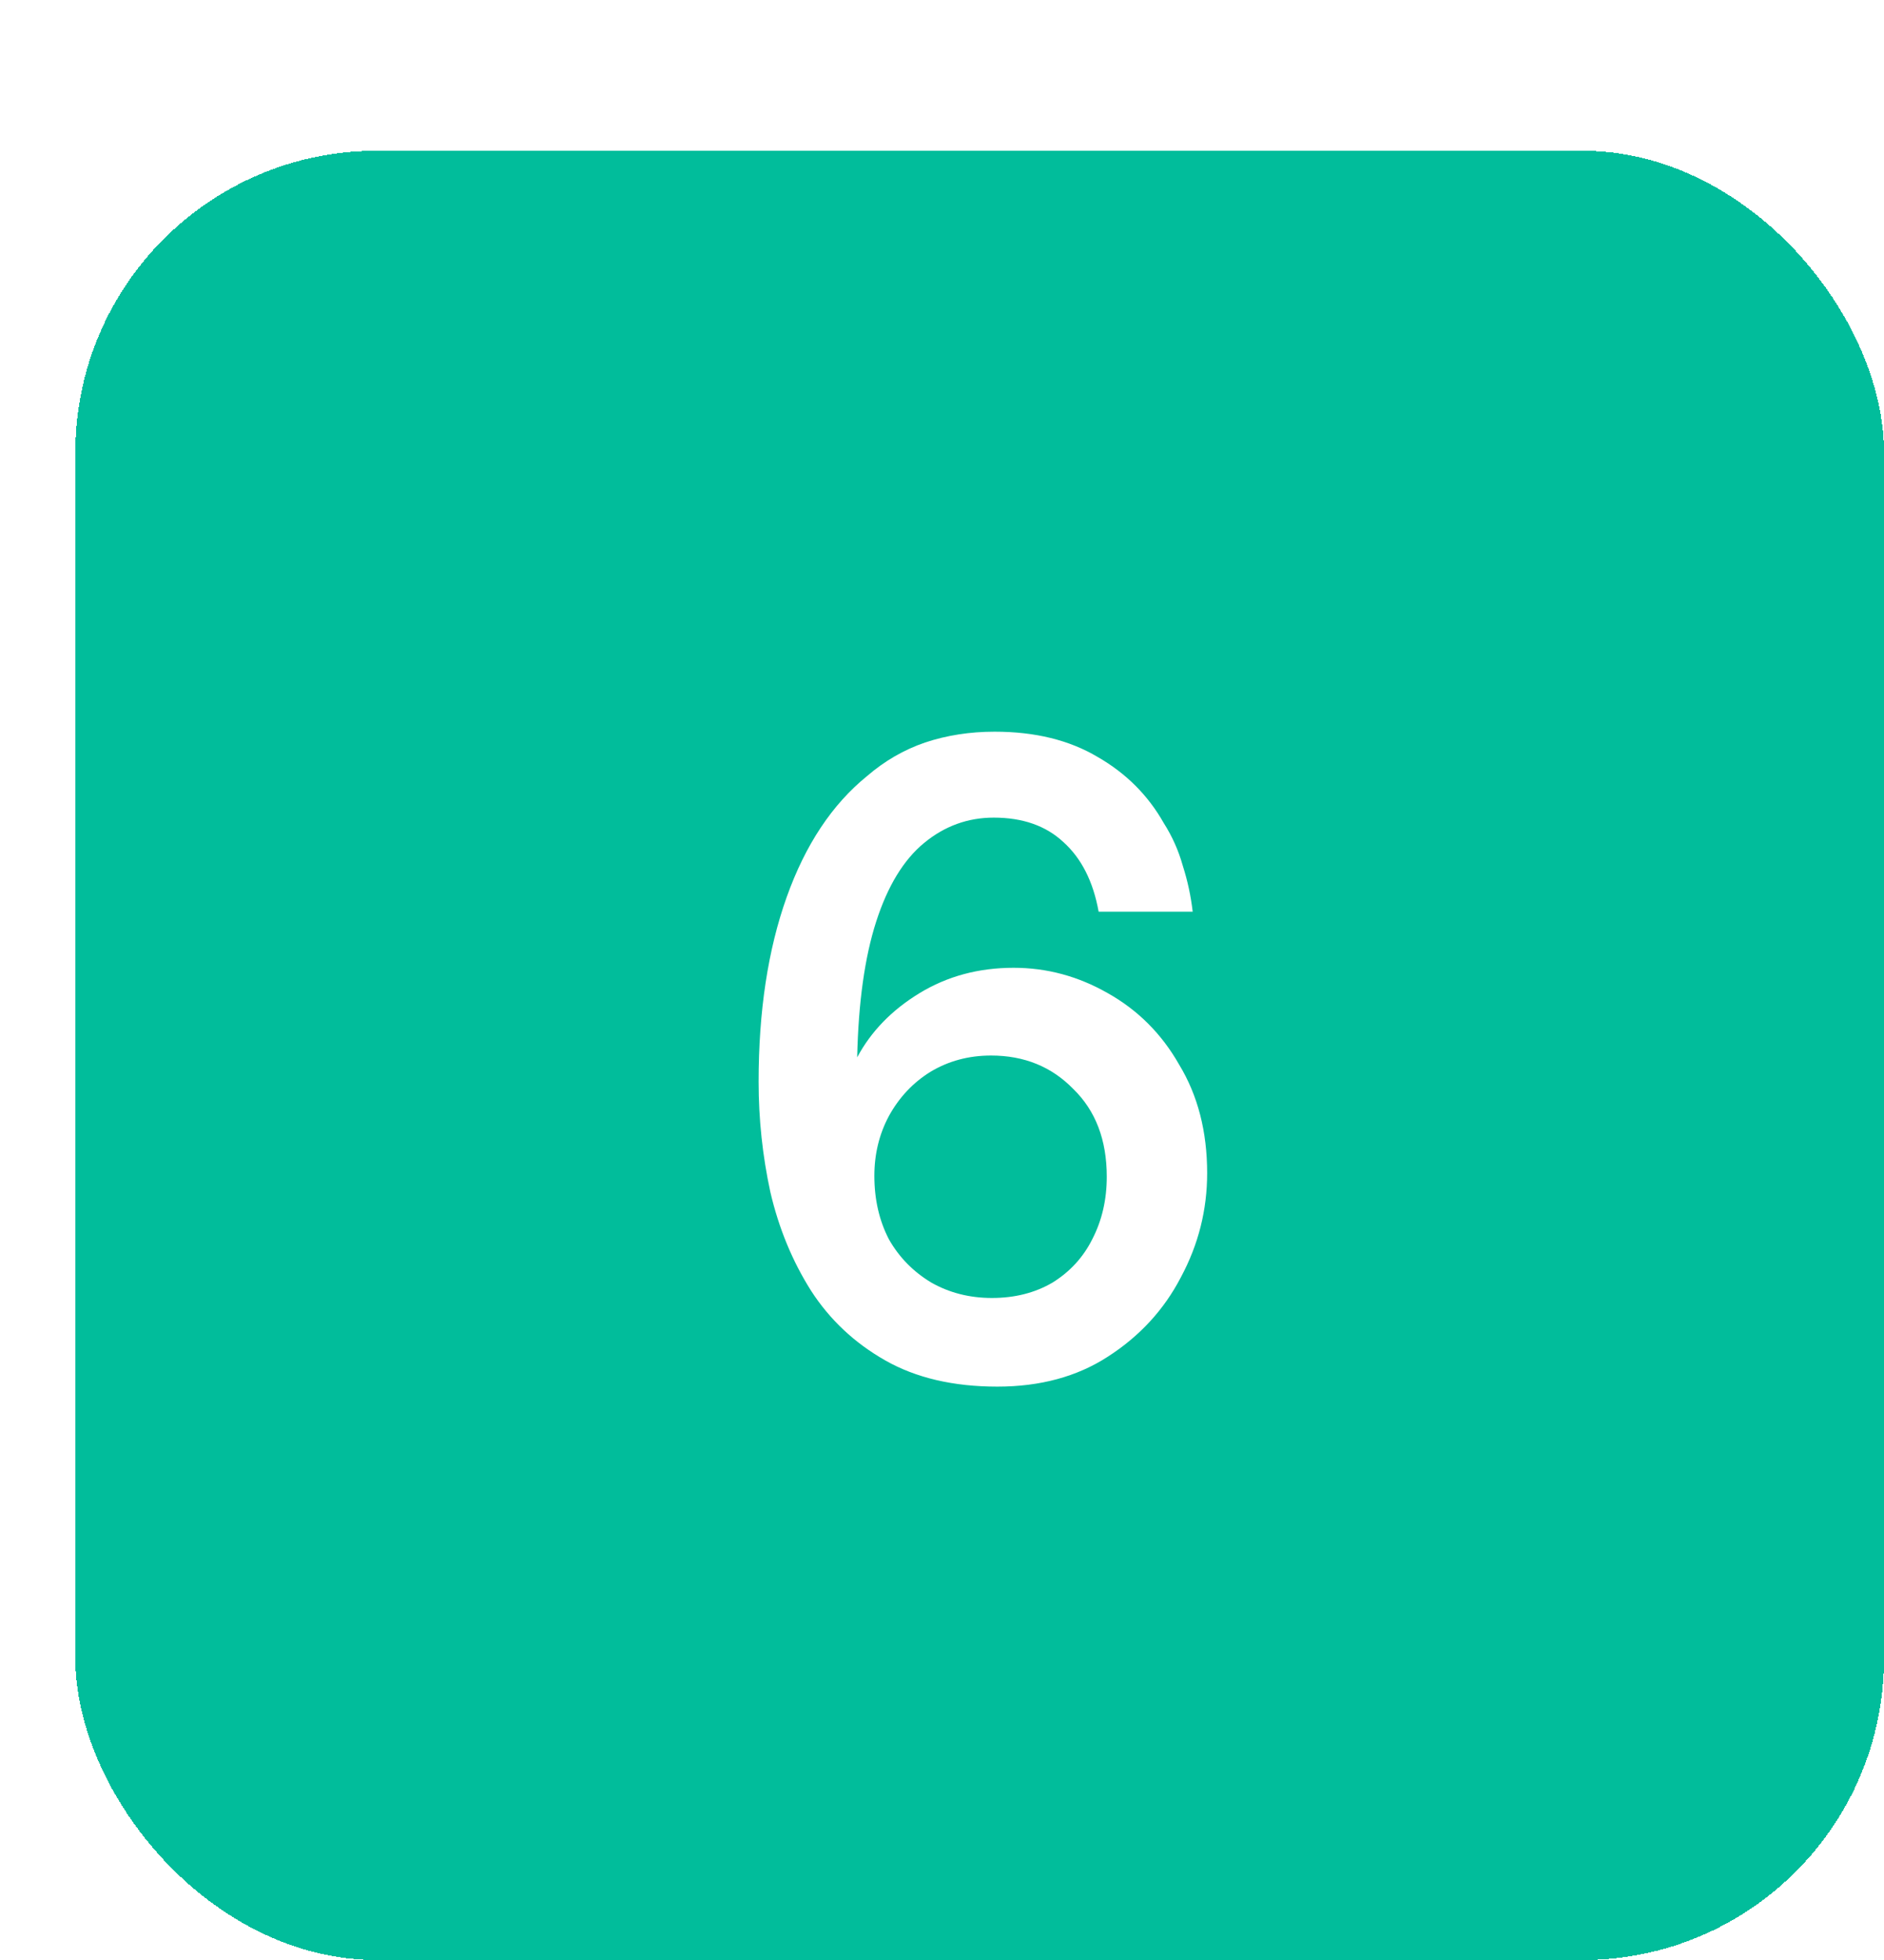
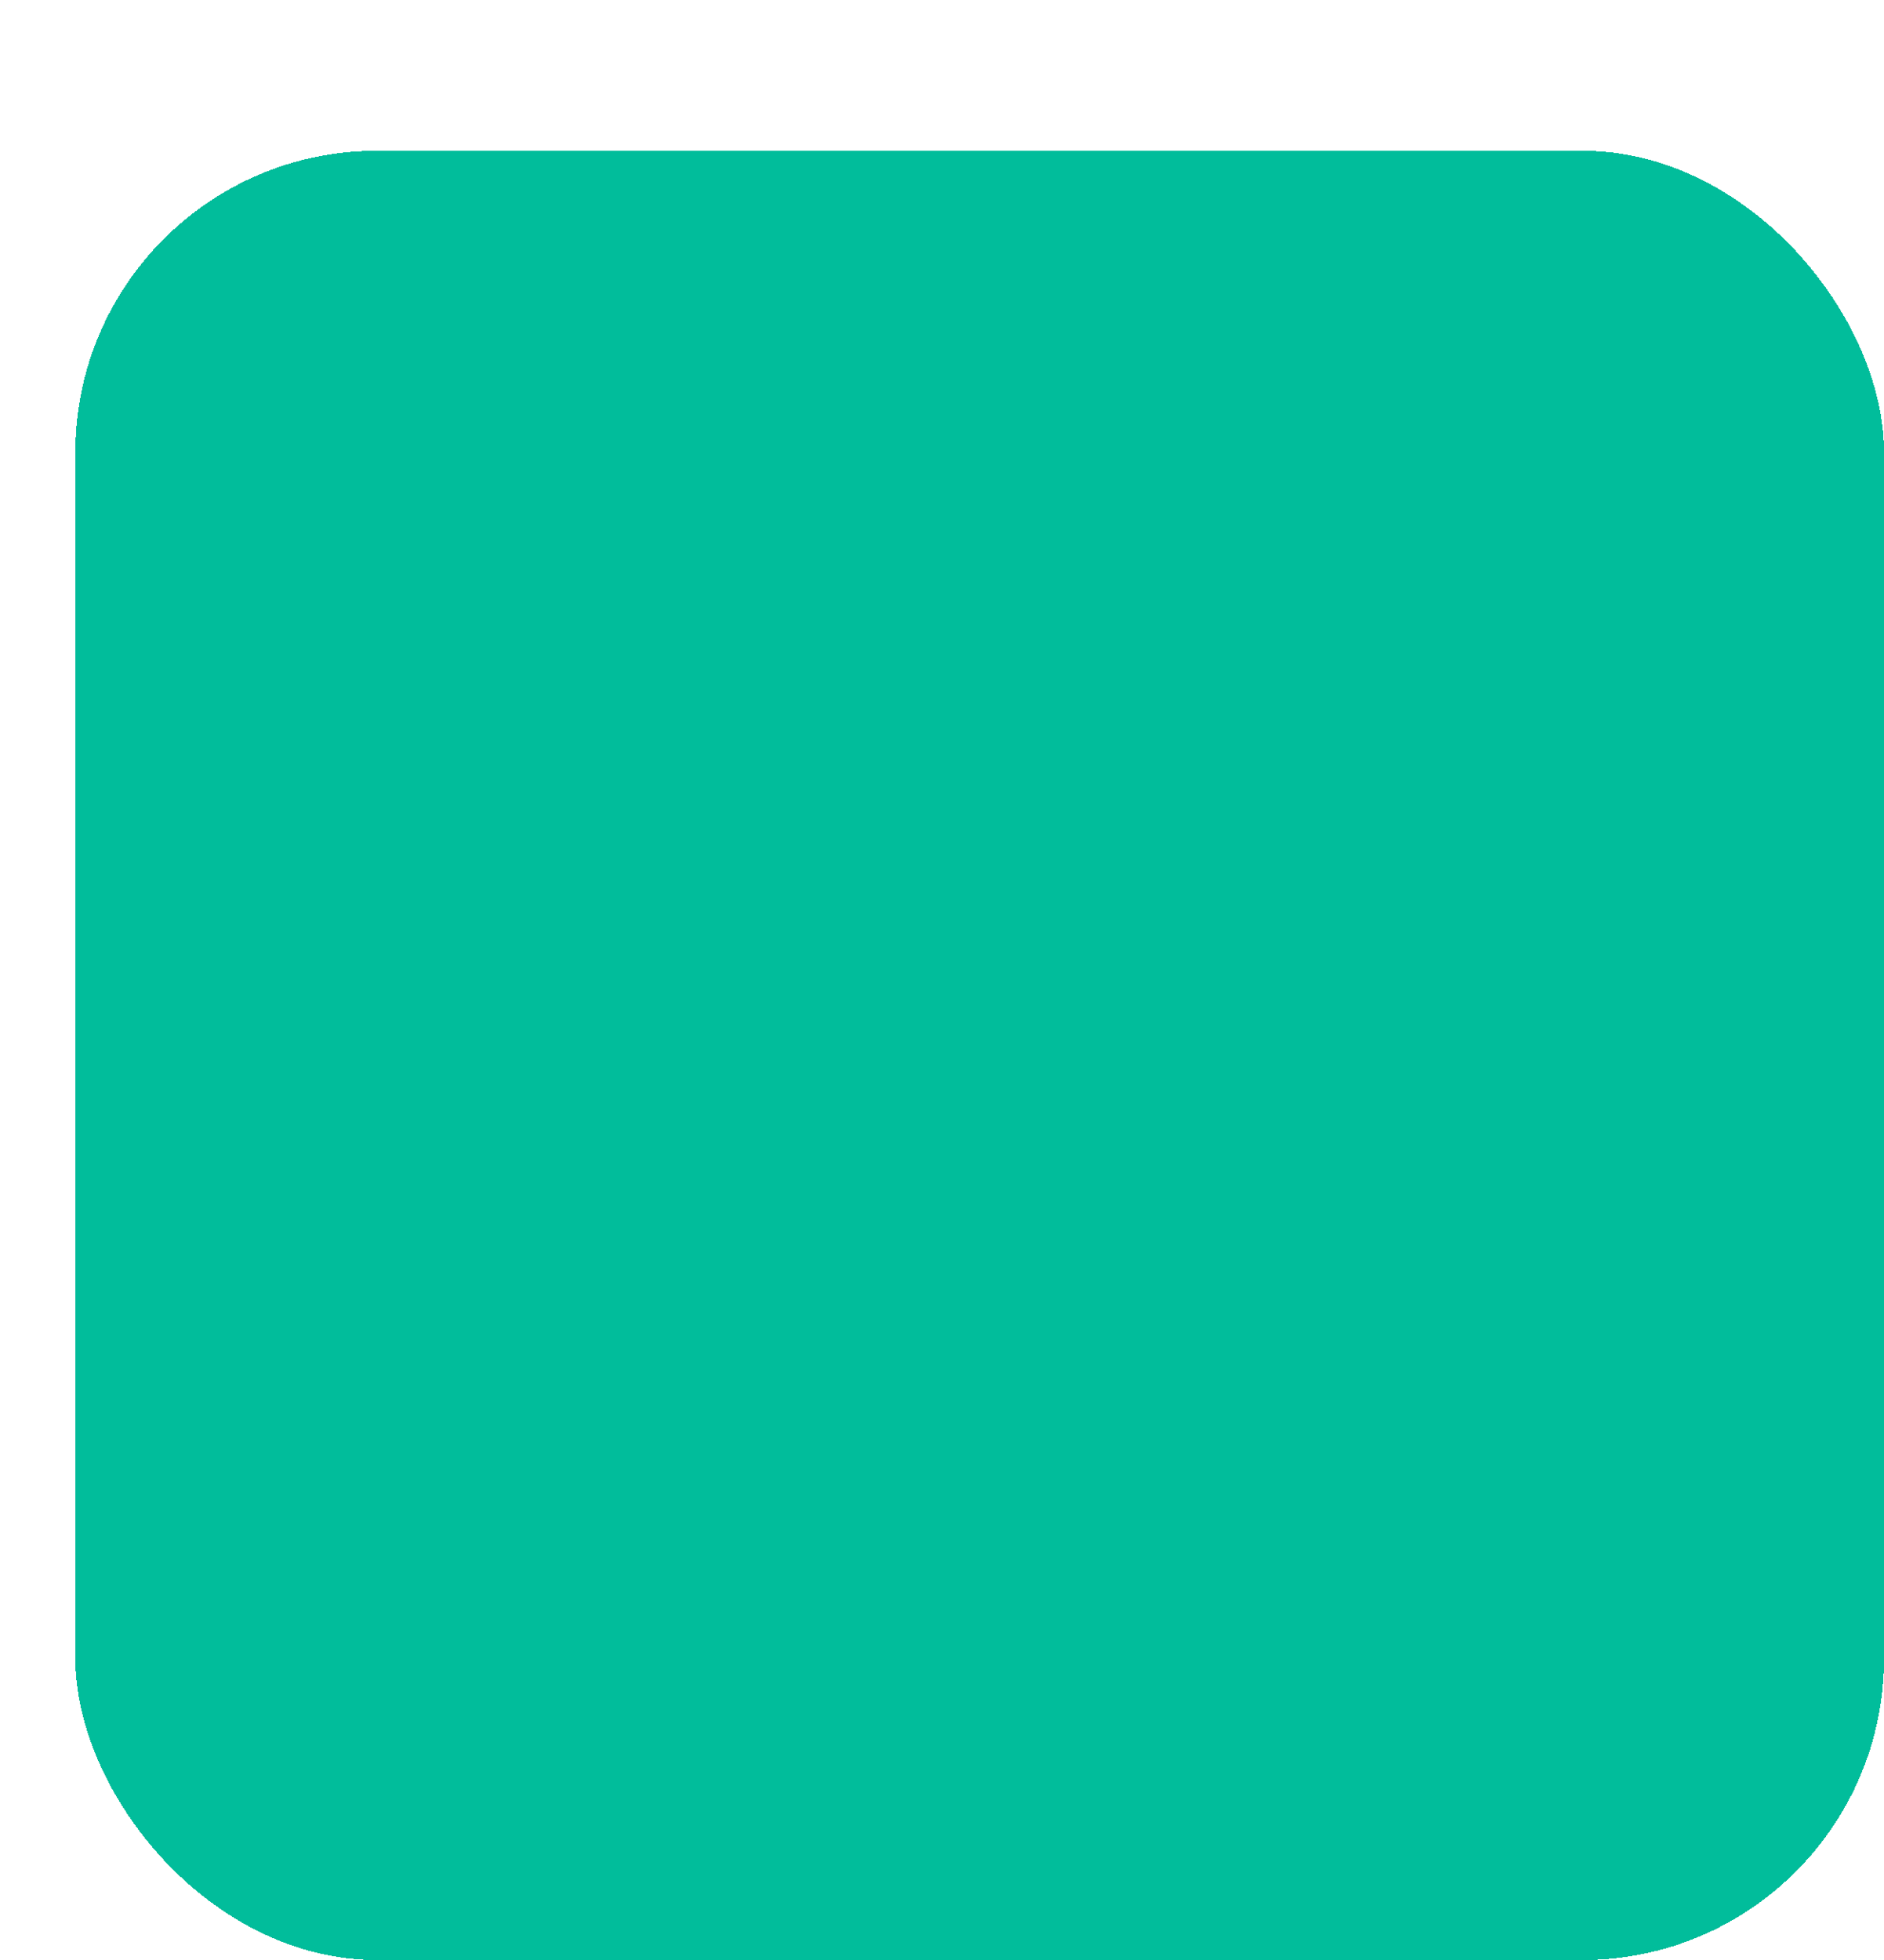
<svg xmlns="http://www.w3.org/2000/svg" width="50" height="52" viewBox="0 0 50 52" fill="none">
  <g filter="url(#filter0_d_810_1495)">
    <rect width="48" height="48" rx="8" fill="#01BD9B" shape-rendering="crispEdges" />
-     <path d="M24.469 32.788C23.301 32.788 22.309 32.556 21.493 32.092C20.677 31.628 20.021 31.012 19.525 30.244C19.029 29.46 18.669 28.588 18.445 27.628C18.237 26.668 18.133 25.692 18.133 24.7C18.133 22.828 18.381 21.196 18.877 19.804C19.373 18.412 20.085 17.34 21.013 16.588C21.477 16.188 21.989 15.892 22.549 15.7C23.125 15.508 23.741 15.412 24.397 15.412C25.469 15.412 26.381 15.636 27.133 16.084C27.885 16.516 28.469 17.1 28.885 17.836C29.109 18.188 29.277 18.564 29.389 18.964C29.517 19.364 29.605 19.772 29.653 20.188H27.157C27.013 19.388 26.701 18.772 26.221 18.34C25.757 17.908 25.141 17.692 24.373 17.692C23.685 17.692 23.069 17.916 22.525 18.364C21.981 18.812 21.557 19.508 21.253 20.452C20.949 21.396 20.781 22.596 20.749 24.052C21.117 23.364 21.669 22.796 22.405 22.348C23.141 21.9 23.973 21.676 24.901 21.676C25.781 21.676 26.613 21.9 27.397 22.348C28.197 22.796 28.829 23.428 29.293 24.244C29.789 25.06 30.037 26.02 30.037 27.124C30.037 28.1 29.805 29.02 29.341 29.884C28.893 30.748 28.245 31.452 27.397 31.996C26.581 32.524 25.605 32.788 24.469 32.788ZM24.325 30.436C24.933 30.436 25.469 30.3 25.933 30.028C26.397 29.74 26.749 29.356 26.989 28.876C27.245 28.38 27.373 27.828 27.373 27.22C27.373 26.244 27.077 25.468 26.485 24.892C25.909 24.3 25.181 24.004 24.301 24.004C23.709 24.004 23.173 24.148 22.693 24.436C22.229 24.724 21.861 25.116 21.589 25.612C21.333 26.092 21.205 26.62 21.205 27.196C21.205 27.82 21.333 28.38 21.589 28.876C21.861 29.356 22.237 29.74 22.717 30.028C23.197 30.3 23.733 30.436 24.325 30.436Z" fill="white" />
  </g>
  <defs>
    <filter id="filter0_d_810_1495" x="0" y="0" width="50" height="52" filterUnits="userSpaceOnUse" color-interpolation-filters="sRGB">
      <feFlood flood-opacity="0" result="BackgroundImageFix" />
      <feColorMatrix in="SourceAlpha" type="matrix" values="0 0 0 0 0 0 0 0 0 0 0 0 0 0 0 0 0 0 127 0" result="hardAlpha" />
      <feOffset dx="2" dy="4" />
      <feComposite in2="hardAlpha" operator="out" />
      <feColorMatrix type="matrix" values="0 0 0 0 0.008 0 0 0 0 0.09 0 0 0 0 0.173 0 0 0 0.64 0" />
      <feBlend mode="normal" in2="BackgroundImageFix" result="effect1_dropShadow_810_1495" />
      <feBlend mode="normal" in="SourceGraphic" in2="effect1_dropShadow_810_1495" result="shape" />
    </filter>
  </defs>
</svg>